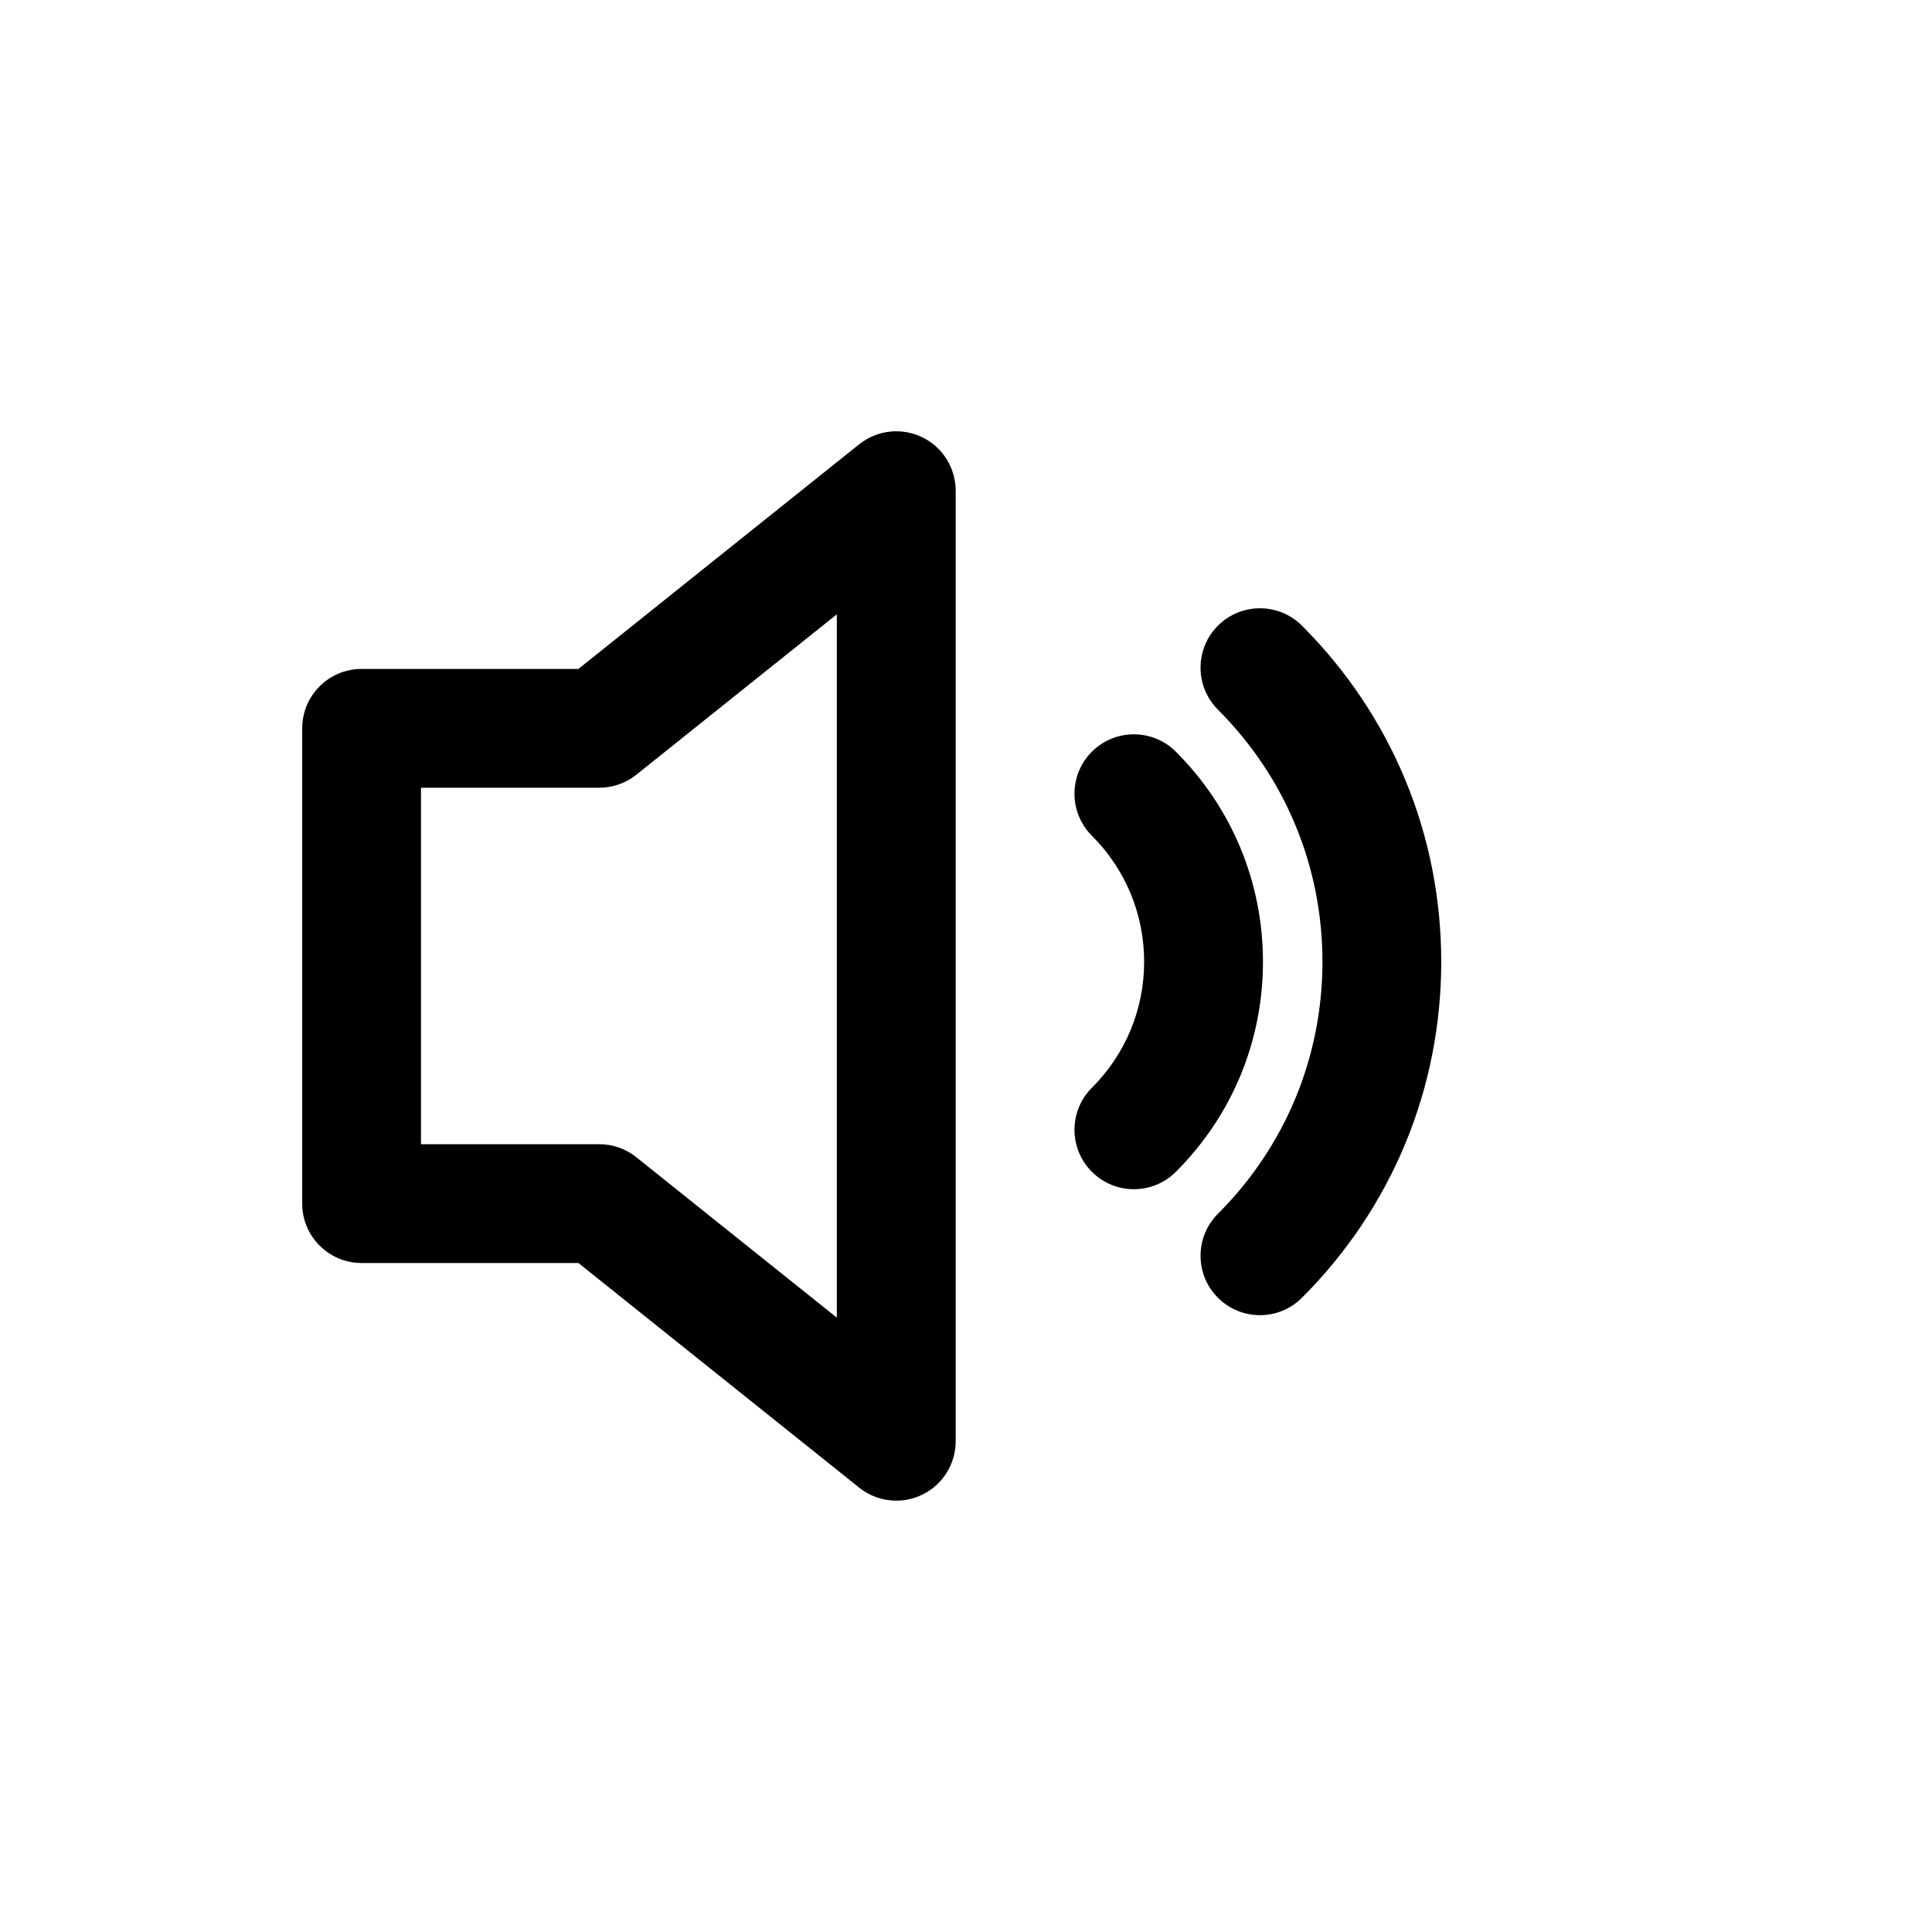
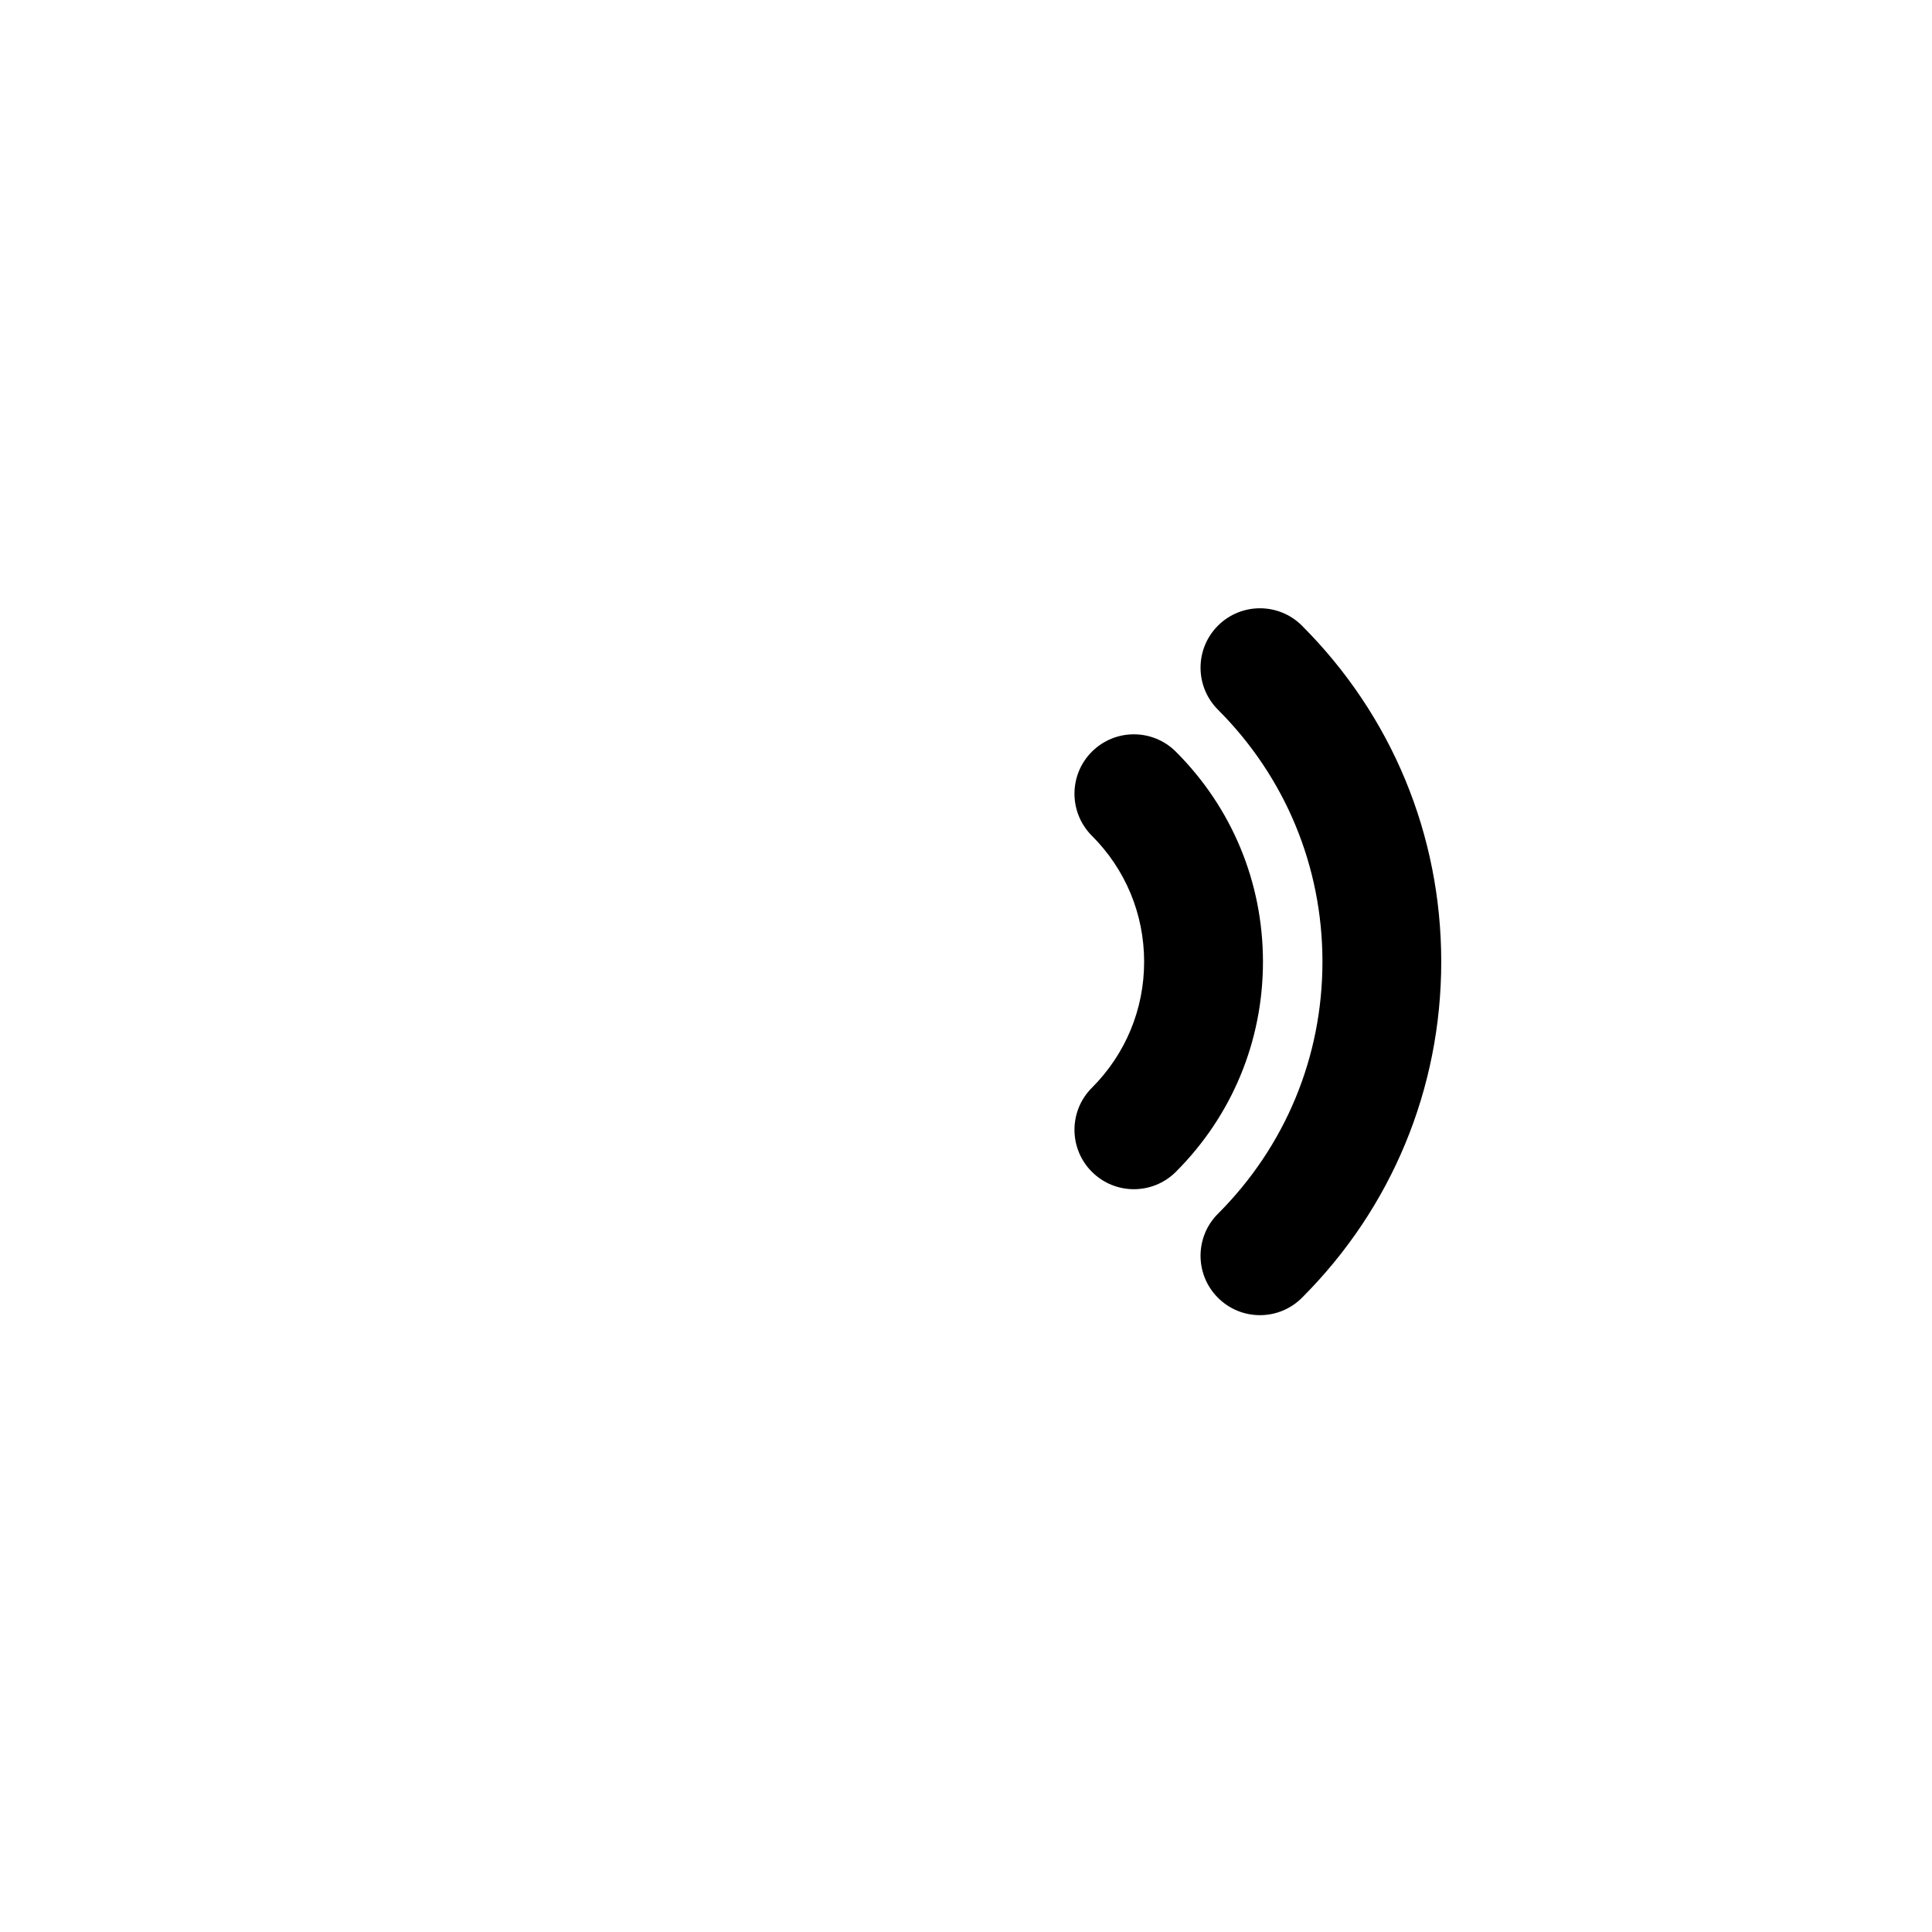
<svg xmlns="http://www.w3.org/2000/svg" fill="#000000" width="800px" height="800px" version="1.1" viewBox="144 144 512 512">
  <g>
-     <path d="m388.34 259.85c-5.449-2.621-11.926-1.883-16.656 1.898l-74.406 59.527h-57.449c-8.691 0-15.742 7.055-15.742 15.742v125.95c0 8.691 7.055 15.742 15.742 15.742h57.449l74.406 59.527c2.848 2.281 6.328 3.453 9.84 3.453 2.312 0 4.644-0.512 6.816-1.551 5.457-2.621 8.926-8.141 8.926-14.191v-251.91c-0.008-6.055-3.477-11.574-8.926-14.195zm-22.57 233.34-53.137-42.508c-2.793-2.246-6.266-3.457-9.84-3.457h-47.23v-94.465h47.23c3.574 0 7.047-1.219 9.84-3.449l53.137-42.508z" />
    <path d="m455.62 343.21c-6.148-6.141-16.113-6.148-22.262 0-6.148 6.148-6.148 16.113 0 22.27 8.934 8.926 13.848 20.789 13.848 33.395 0 12.602-4.914 24.465-13.848 33.402-6.148 6.148-6.148 16.113 0 22.262 3.078 3.078 7.102 4.613 11.133 4.613s8.055-1.535 11.133-4.613c14.887-14.879 23.074-34.645 23.074-55.664-0.004-21.02-8.191-40.789-23.078-55.664z" />
    <path d="m489.03 309.81c-6.148-6.148-16.113-6.148-22.262 0-6.148 6.148-6.148 16.113 0 22.262 17.863 17.863 27.695 41.578 27.695 66.793 0 25.223-9.832 48.934-27.695 66.793-6.148 6.141-6.148 16.113 0 22.262 3.078 3.078 7.102 4.613 11.133 4.613s8.055-1.535 11.133-4.613c23.805-23.797 36.91-55.426 36.91-89.055-0.004-33.621-13.109-65.25-36.914-89.055z" />
  </g>
</svg>